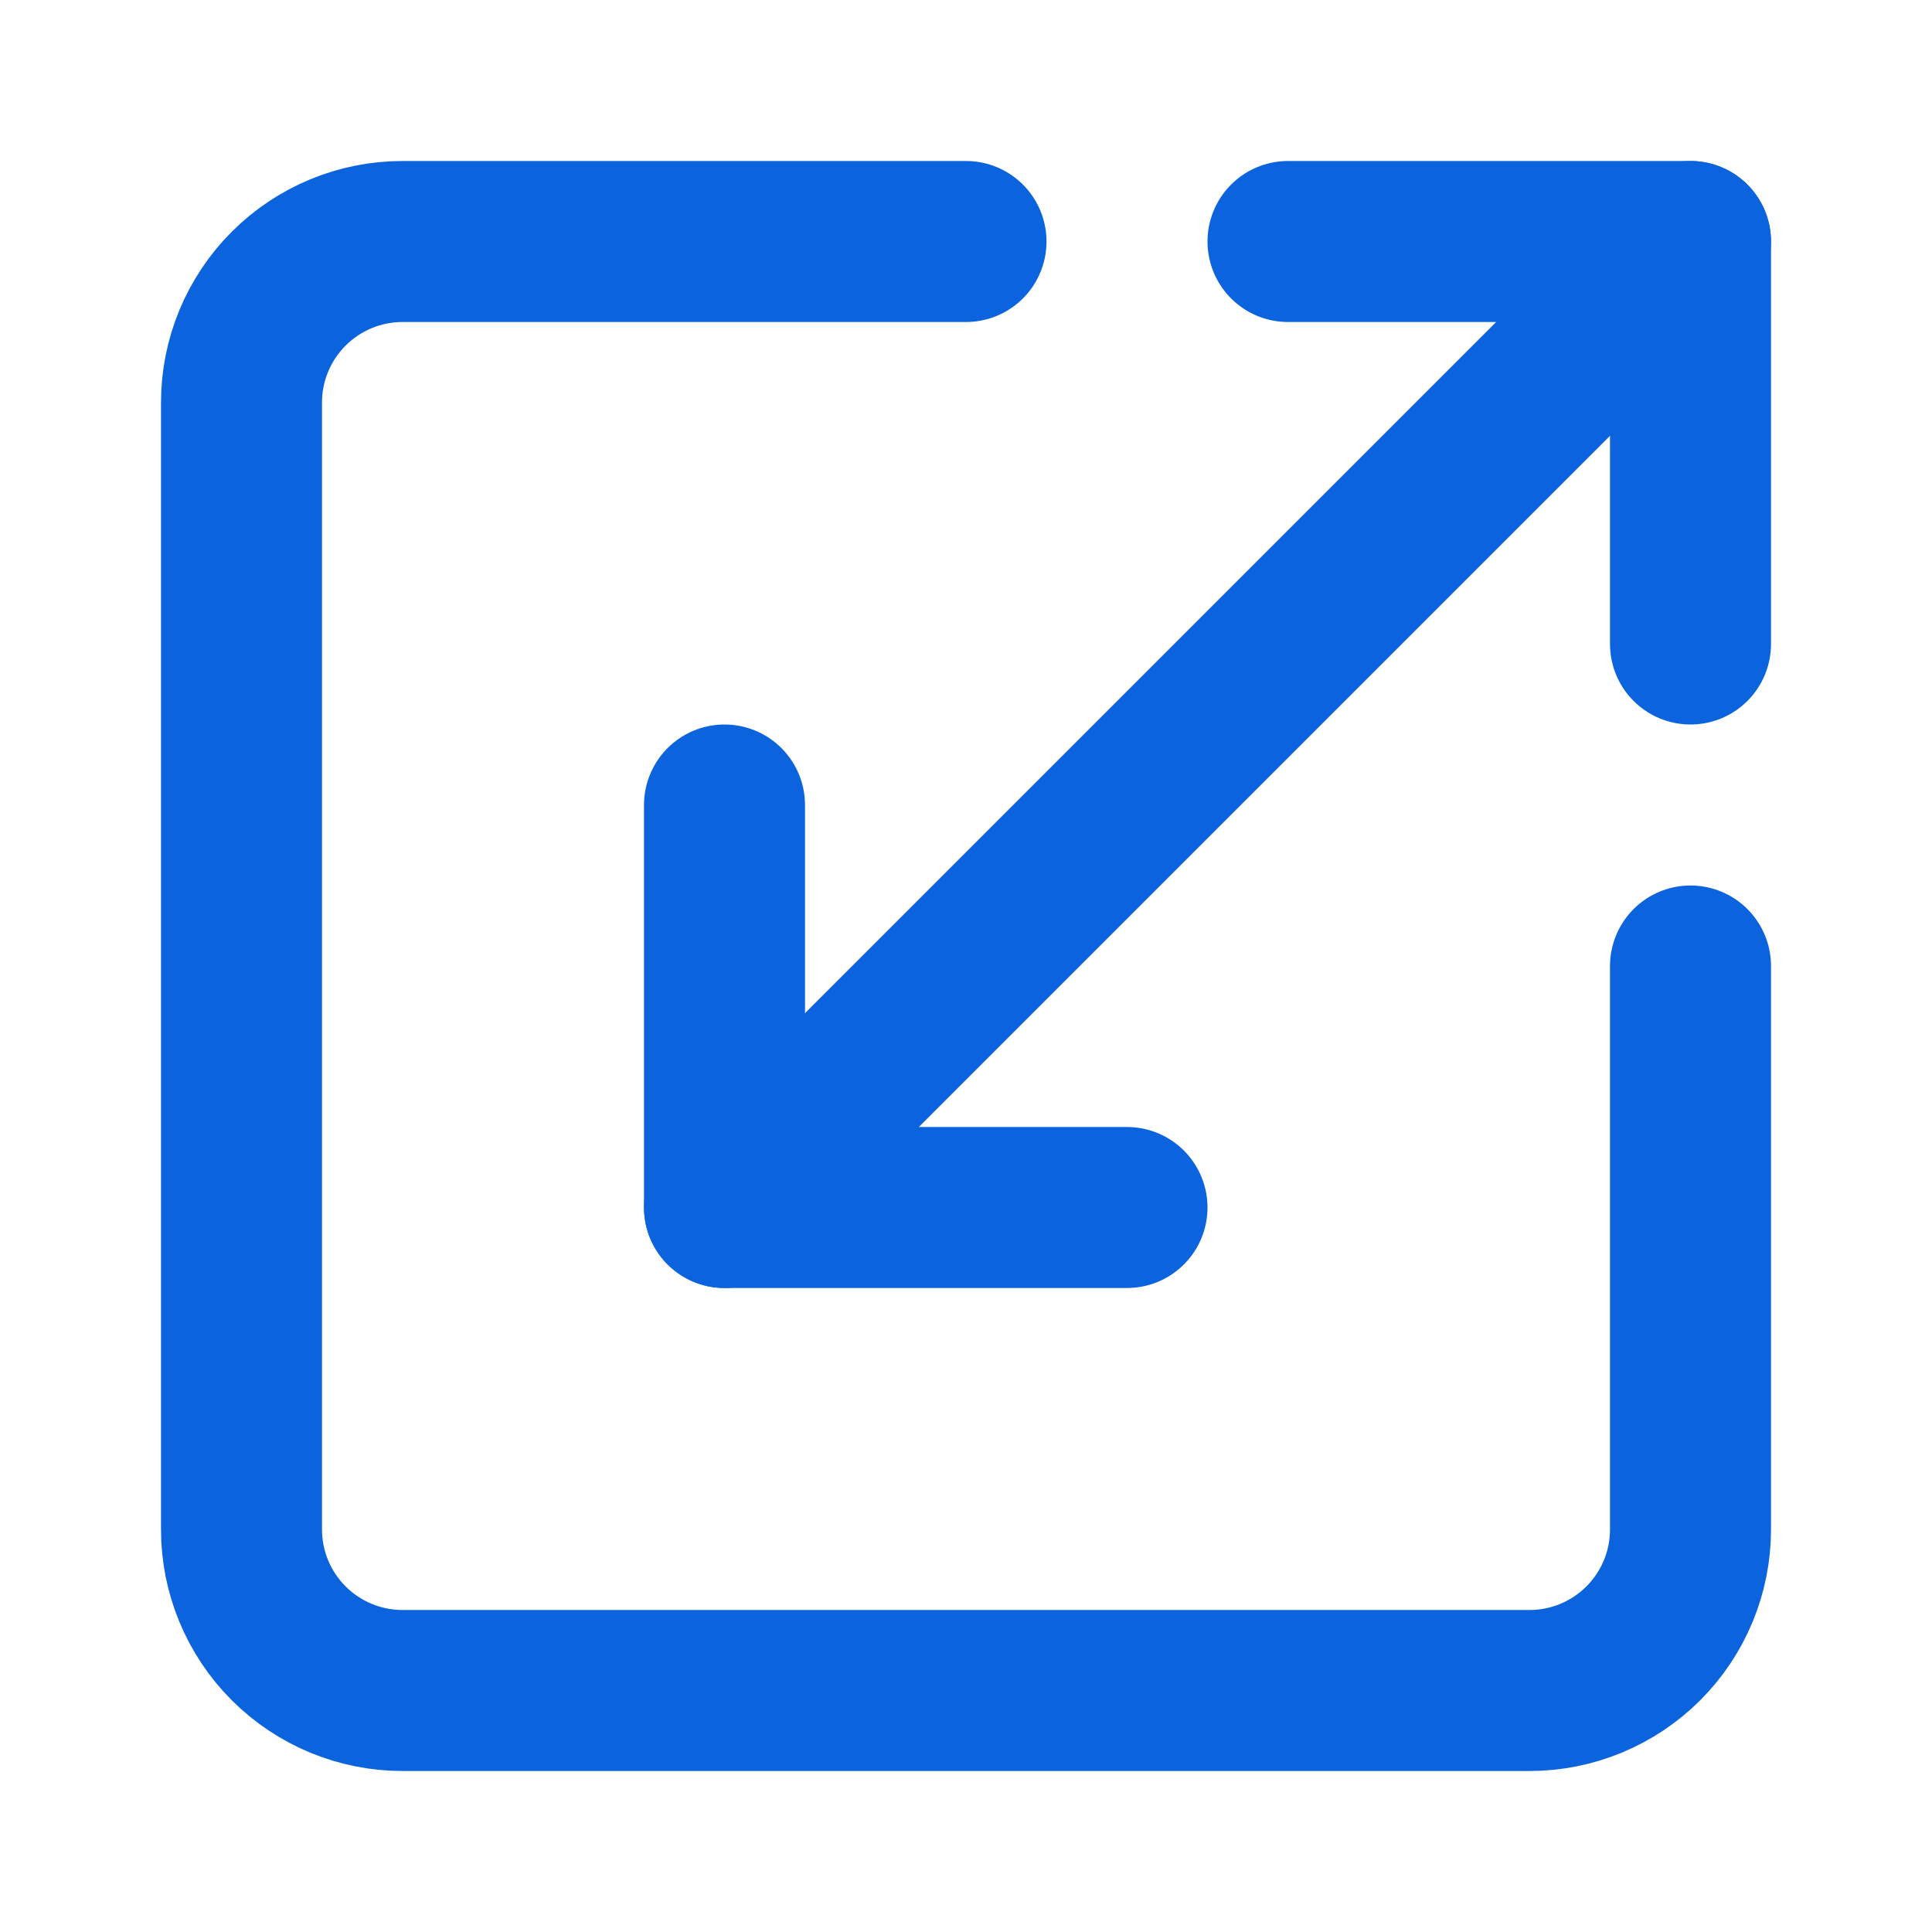
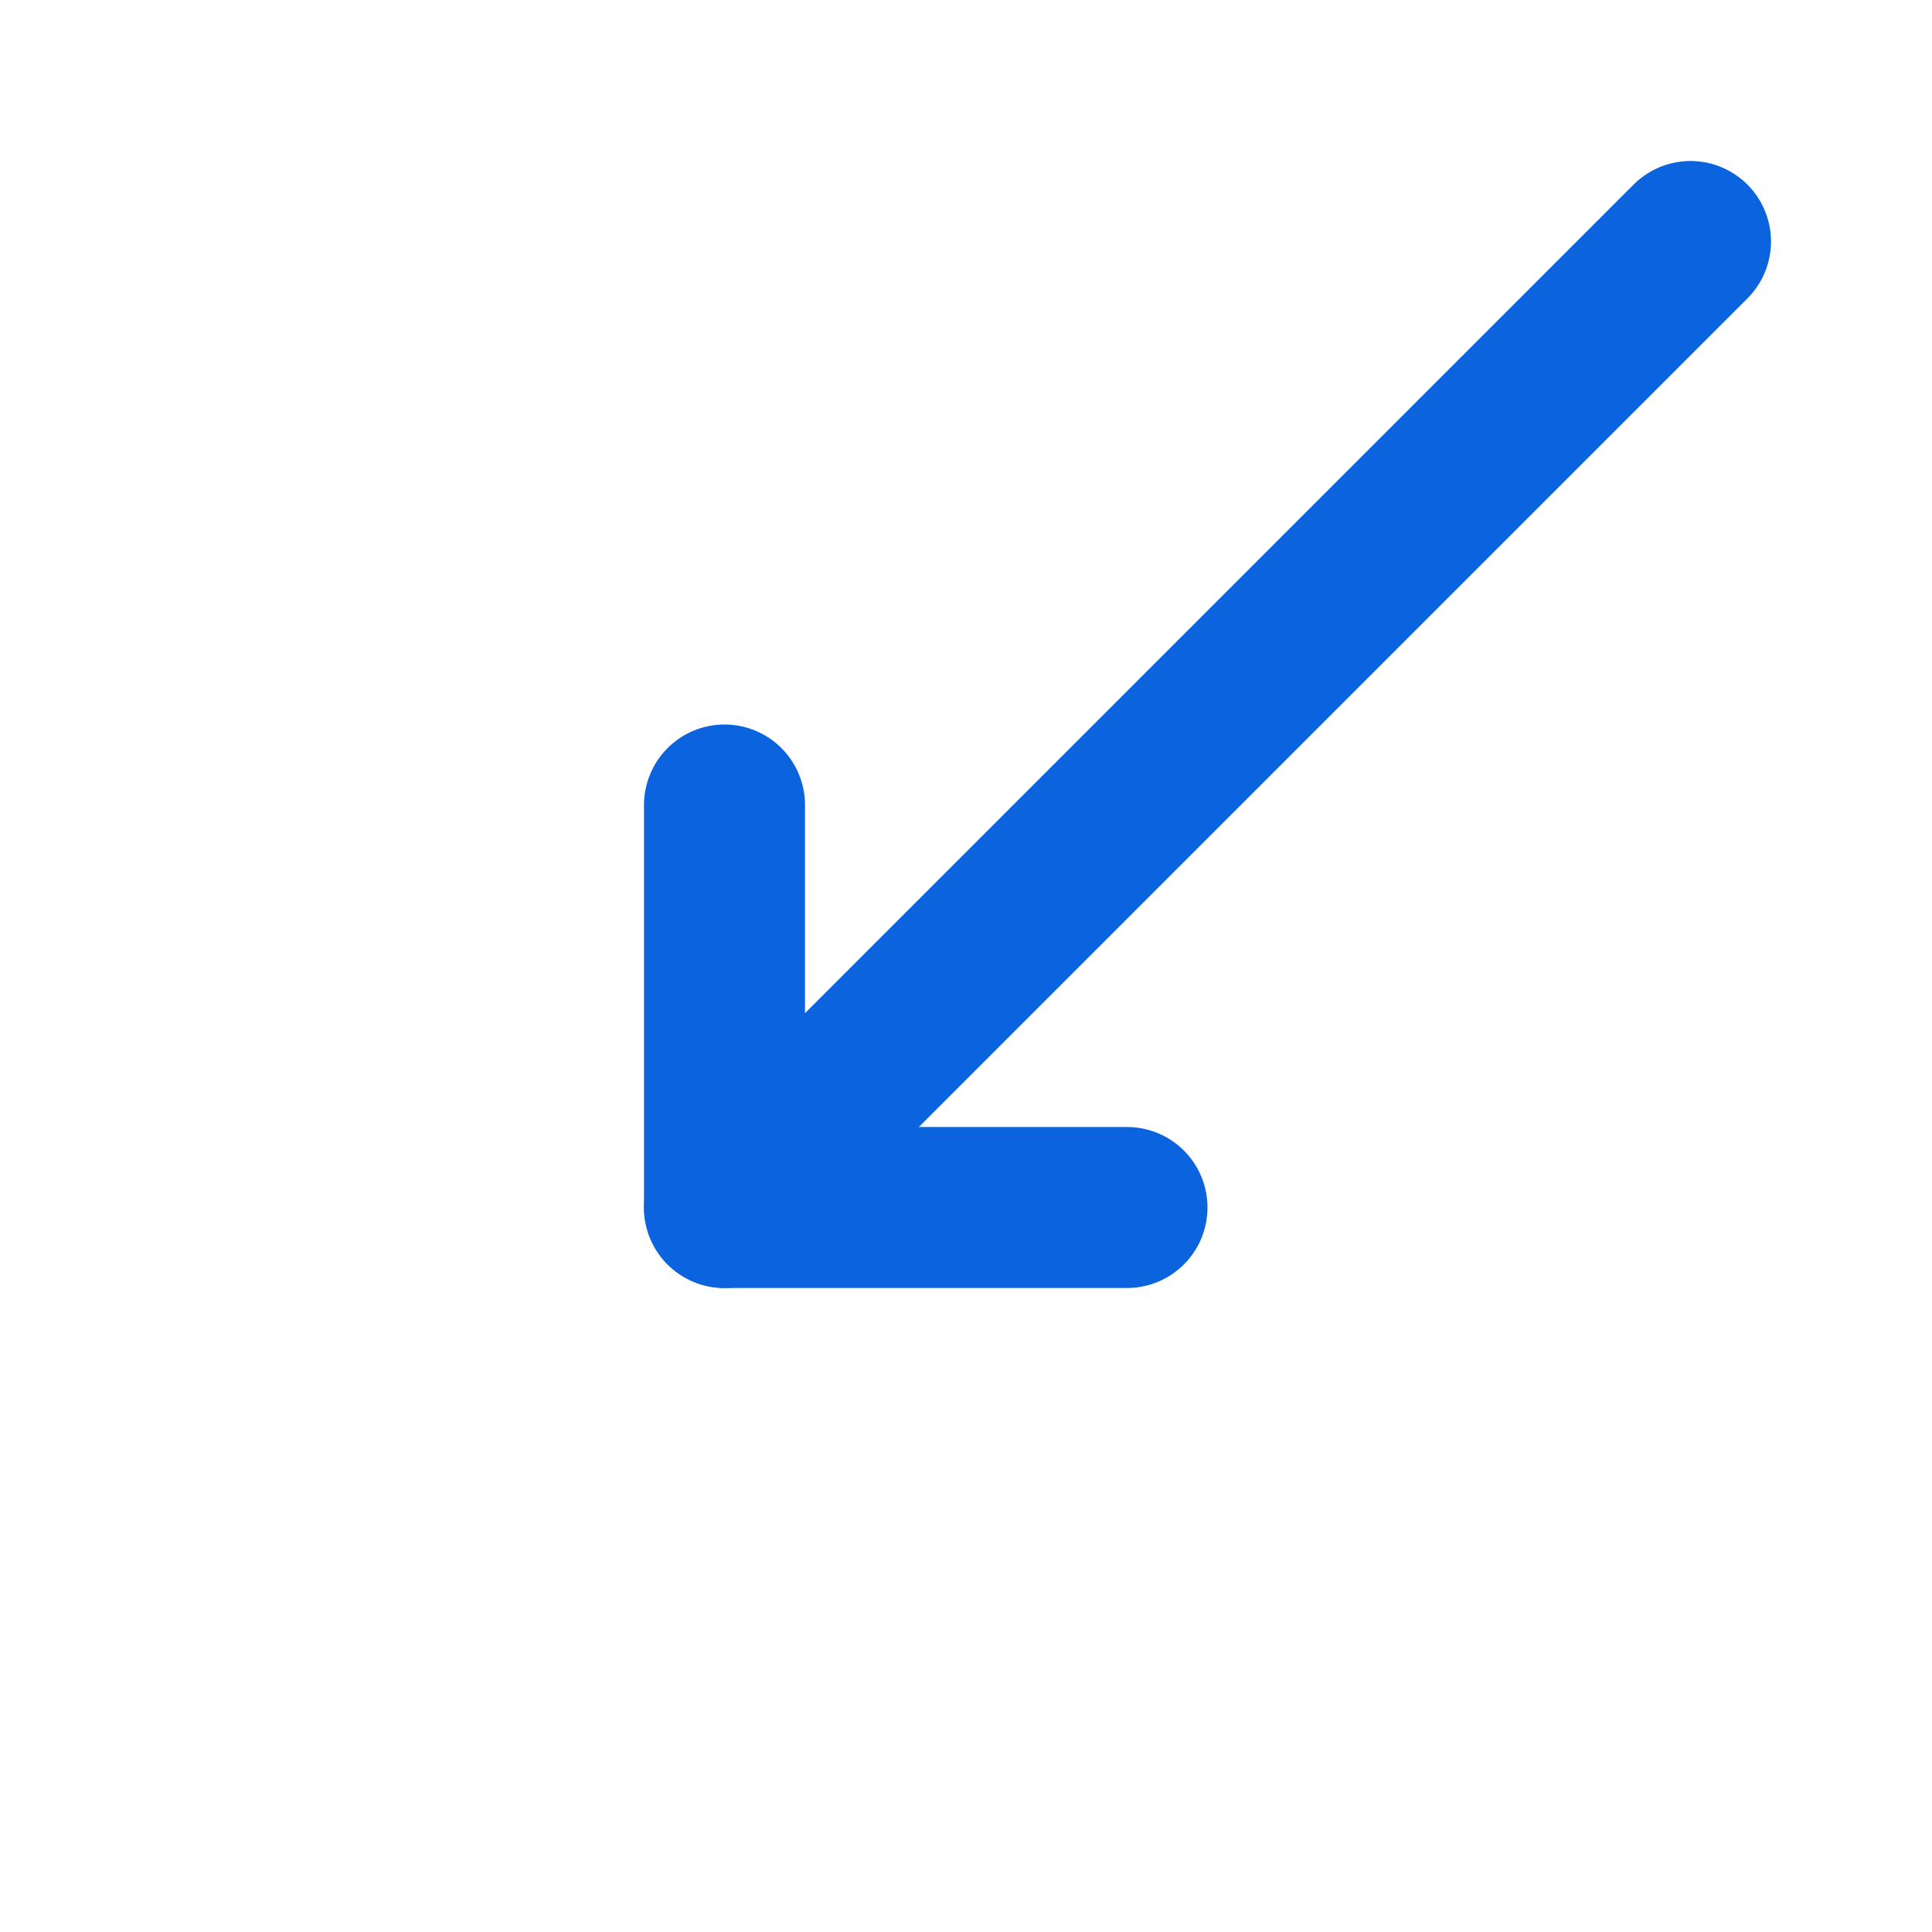
<svg xmlns="http://www.w3.org/2000/svg" width="24" height="24" viewBox="0 0 24 24" fill="none">
-   <path d="M12 3H5C4.47 3 3.961 3.211 3.586 3.586C3.211 3.961 3 4.47 3 5V19C3 19.53 3.211 20.039 3.586 20.414C3.961 20.789 4.47 21 5 21H19C19.53 21 20.039 20.789 20.414 20.414C20.789 20.039 21 19.53 21 19V12" stroke="#0B64DD" stroke-width="2" stroke-linecap="round" stroke-linejoin="round" />
  <path d="M14 15H9V10" stroke="#0B64DD" stroke-width="2" stroke-linecap="round" stroke-linejoin="round" />
-   <path d="M16 3H21V8" stroke="#0B64DD" stroke-width="2" stroke-linecap="round" stroke-linejoin="round" />
  <path d="M21 3L9 15" stroke="#0B64DD" stroke-width="2" stroke-linecap="round" stroke-linejoin="round" />
</svg>